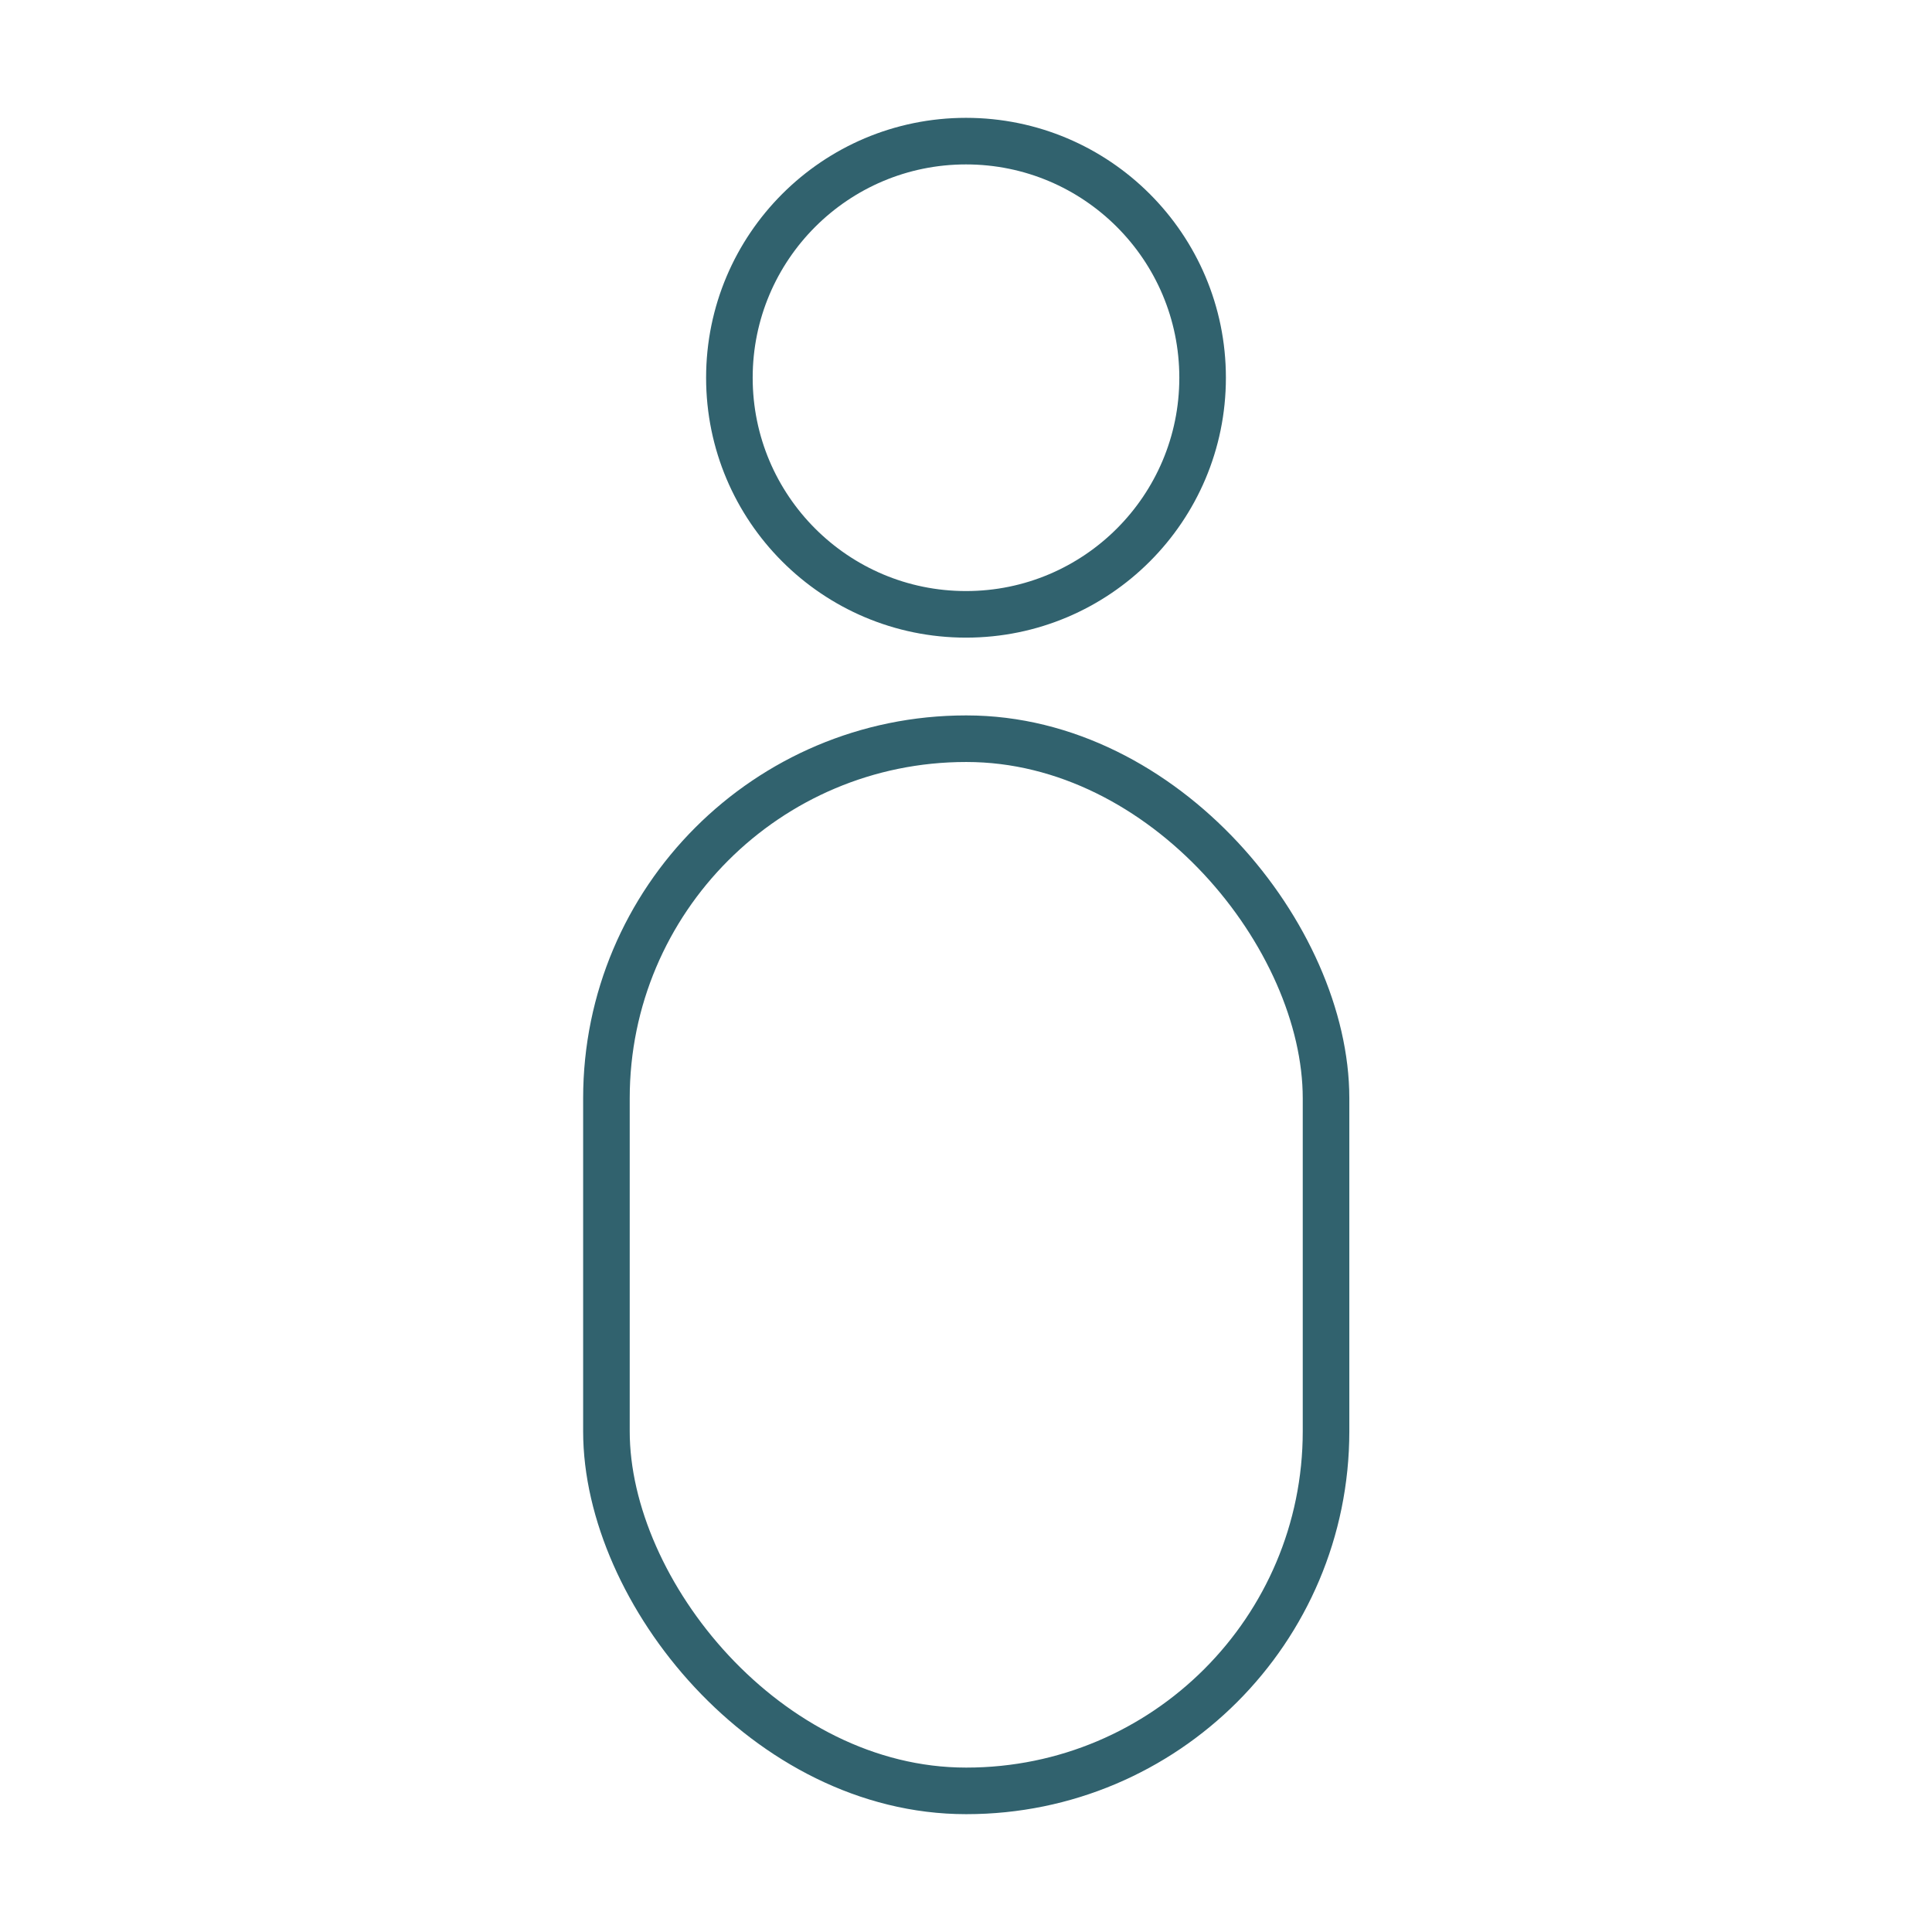
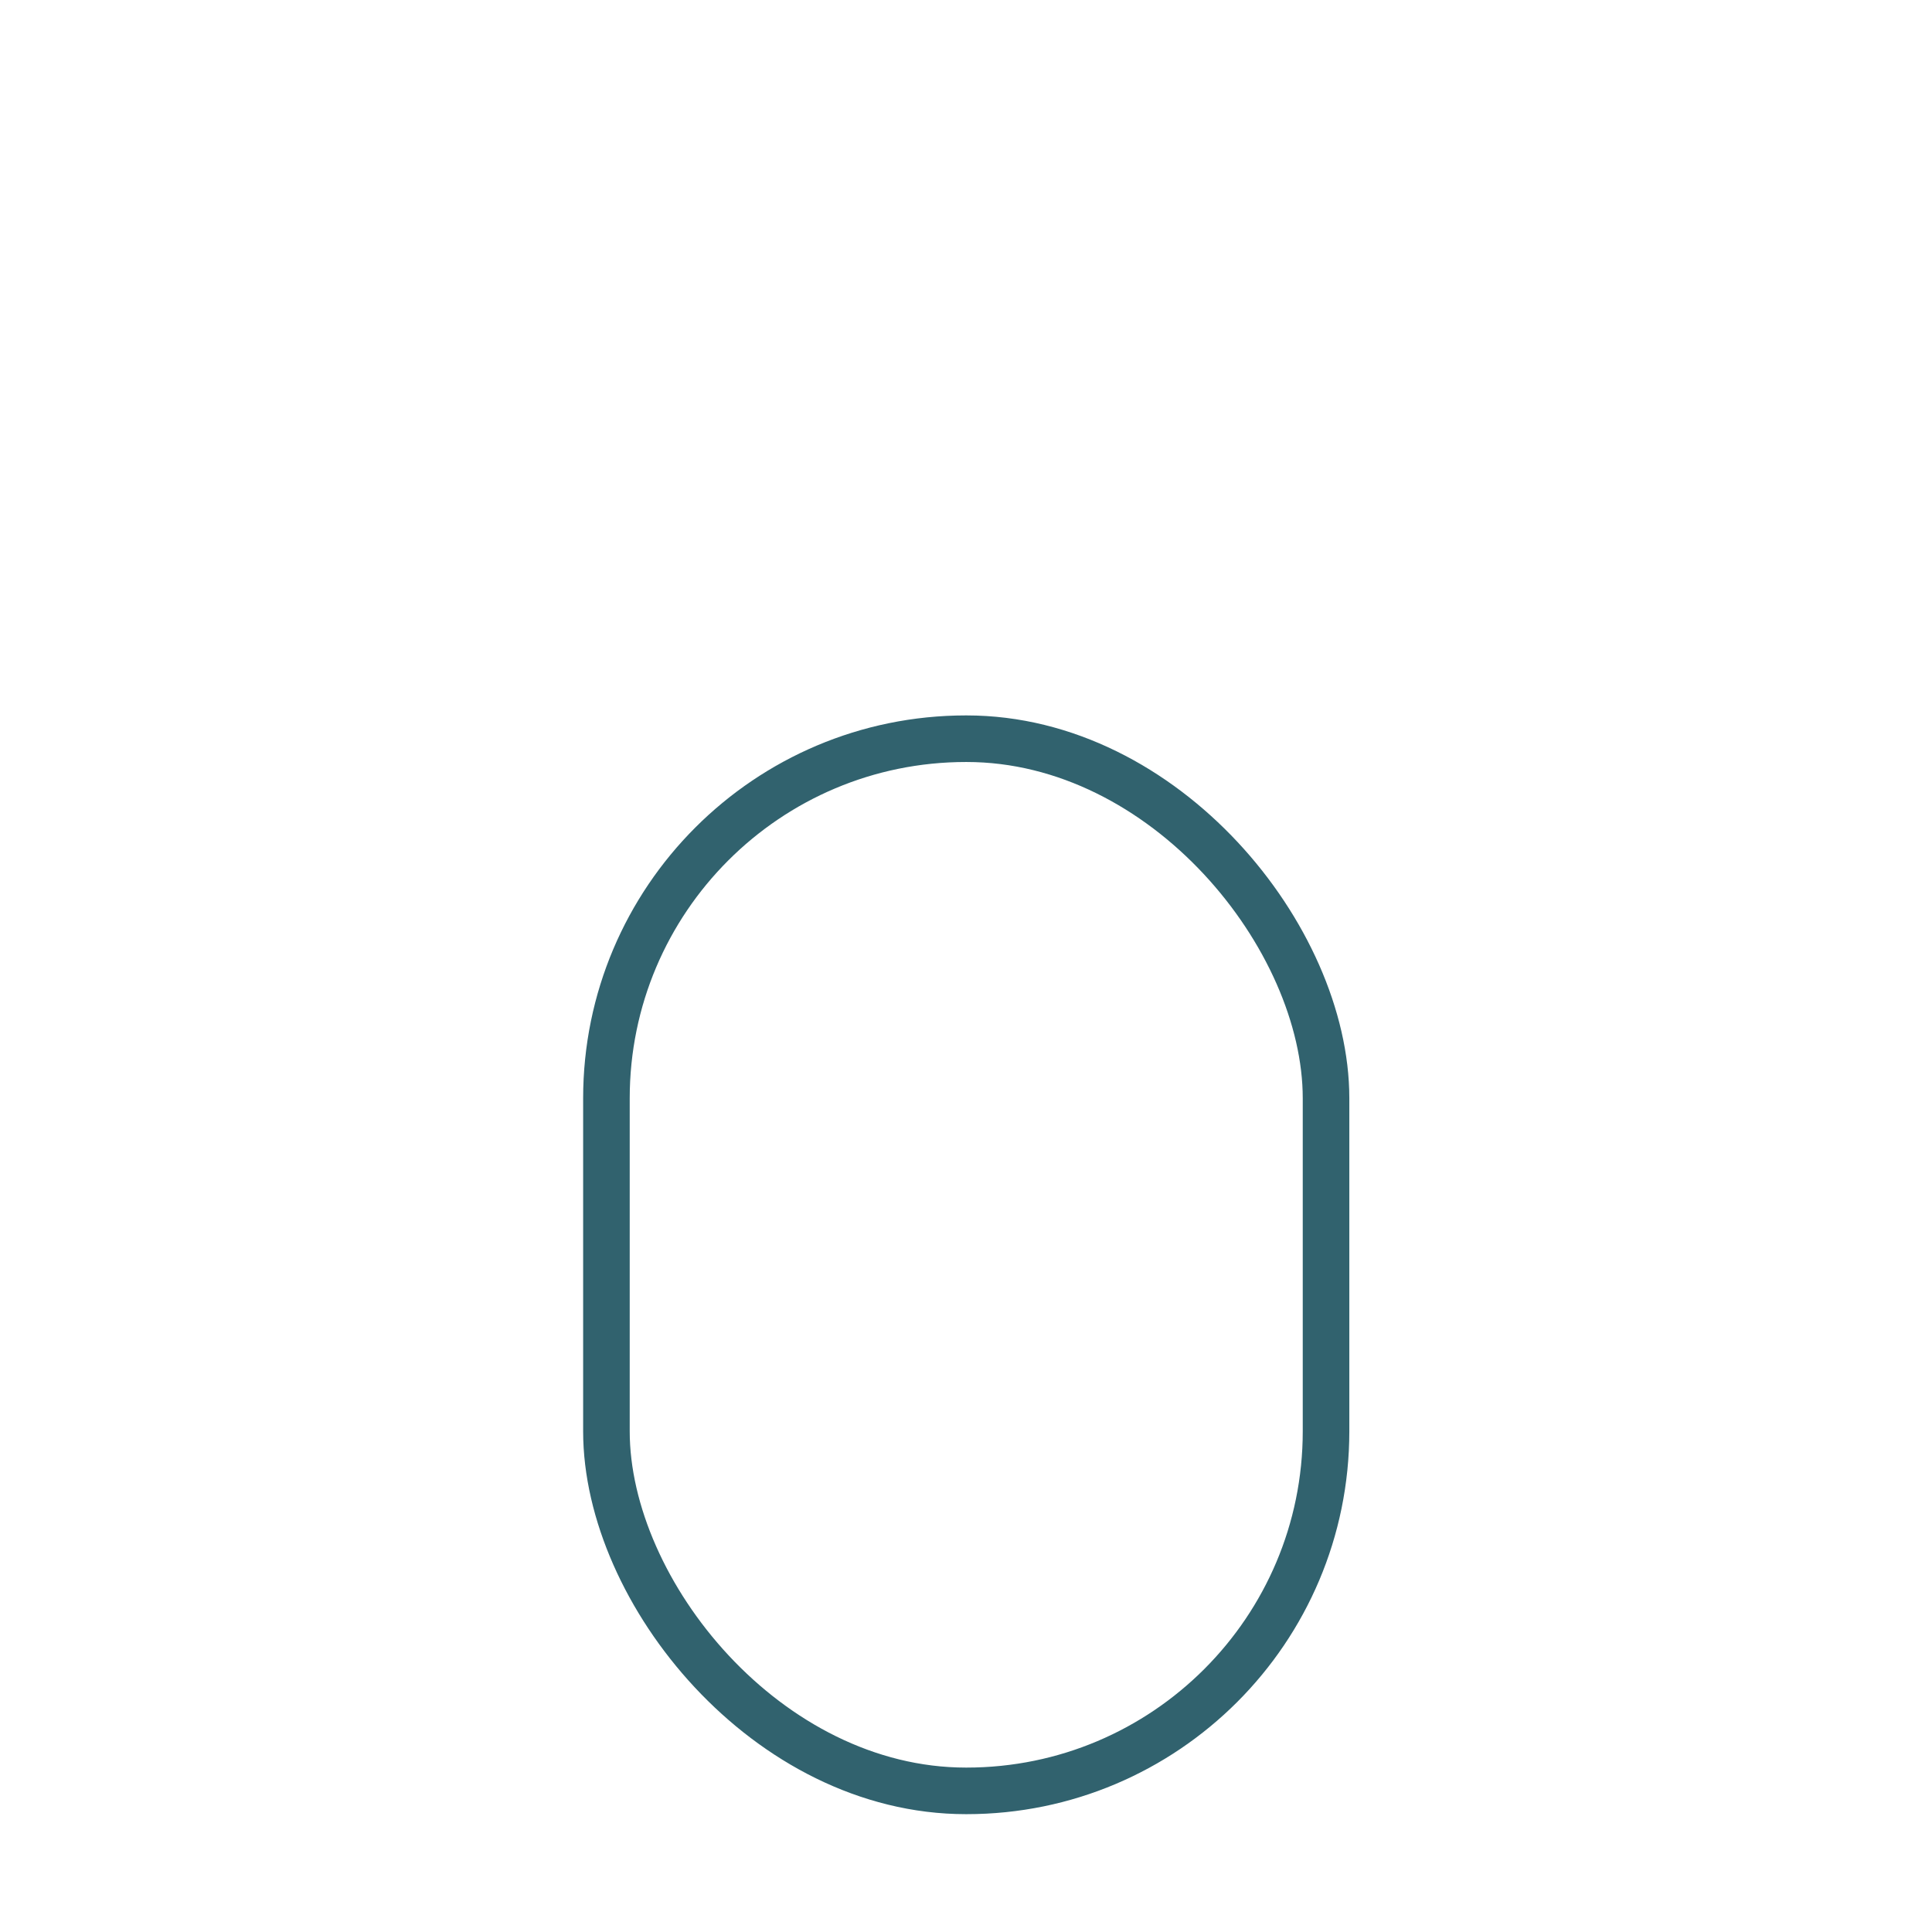
<svg xmlns="http://www.w3.org/2000/svg" id="Layer_1" data-name="Layer 1" viewBox="0 0 41.48 41.48">
  <defs>
    <style>.cls-1,.cls-2{fill:none;}.cls-2{stroke:#31626e;stroke-linecap:round;stroke-linejoin:round;}</style>
  </defs>
-   <rect class="cls-1" width="41.48" height="41.48" />
-   <circle class="cls-2" cx="20.74" cy="8.11" r="5.08" />
  <rect class="cls-2" x="13.02" y="15.86" width="15.45" height="22.59" rx="7.72" />
</svg>